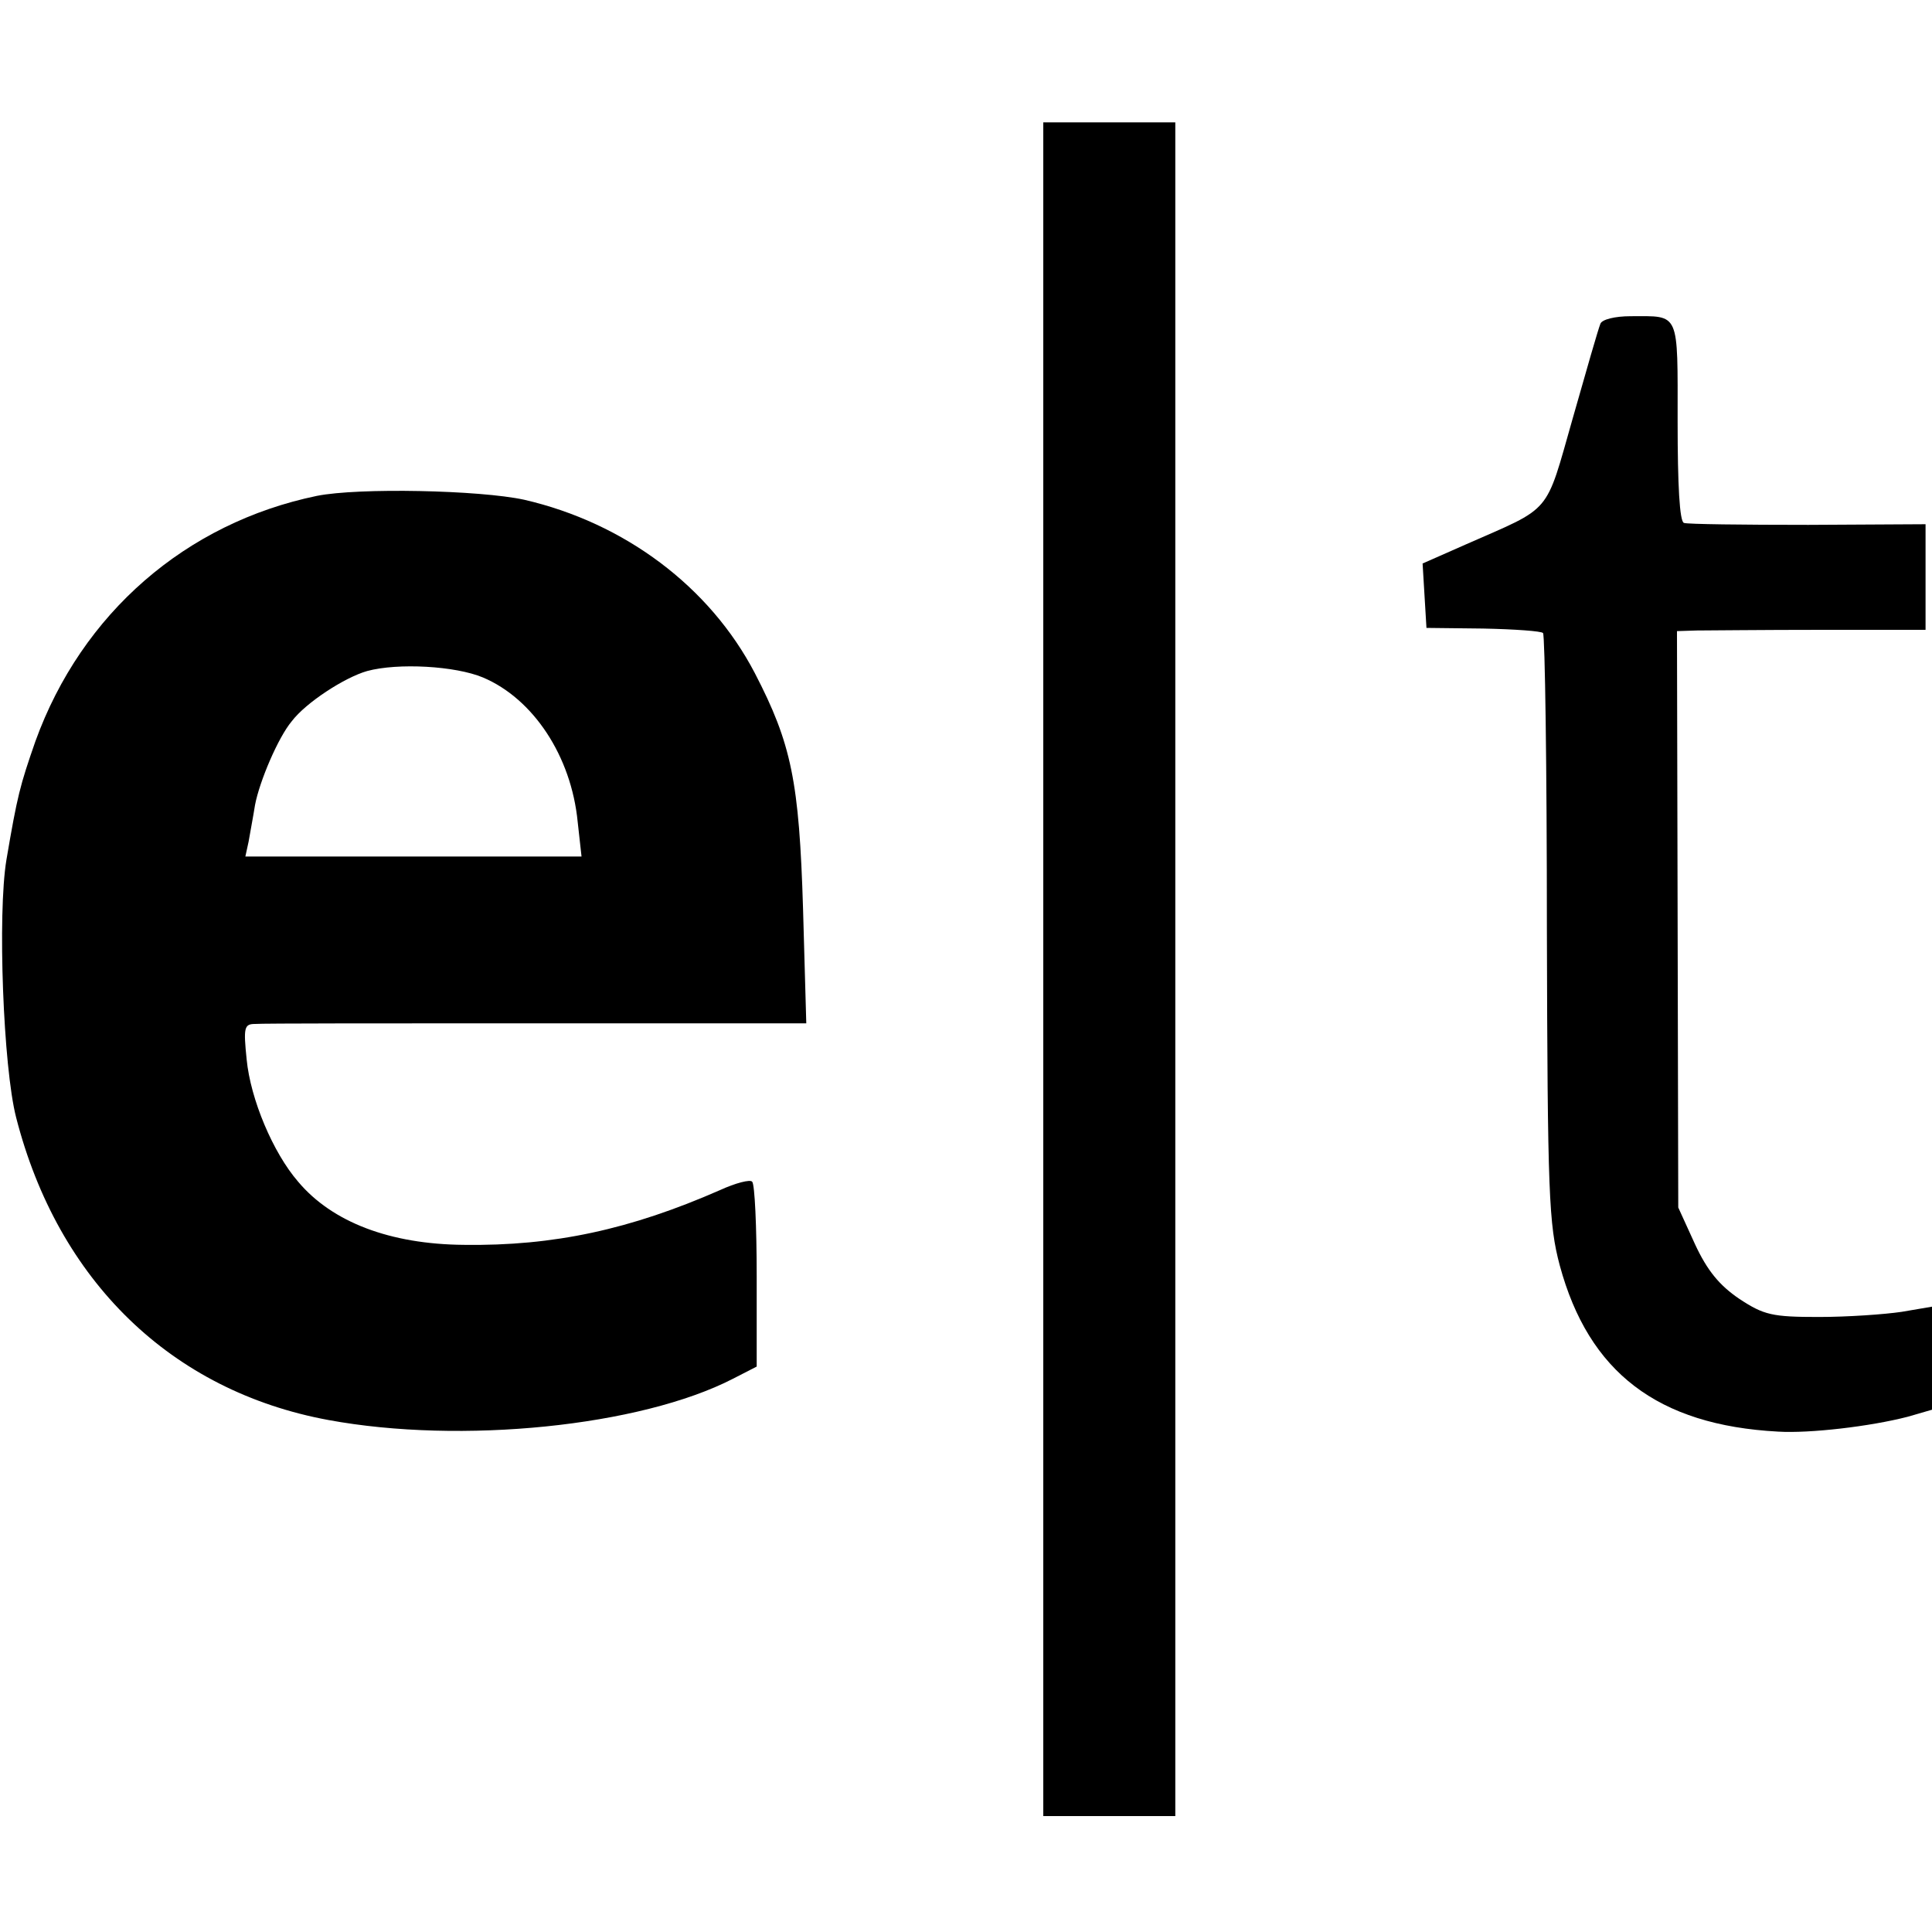
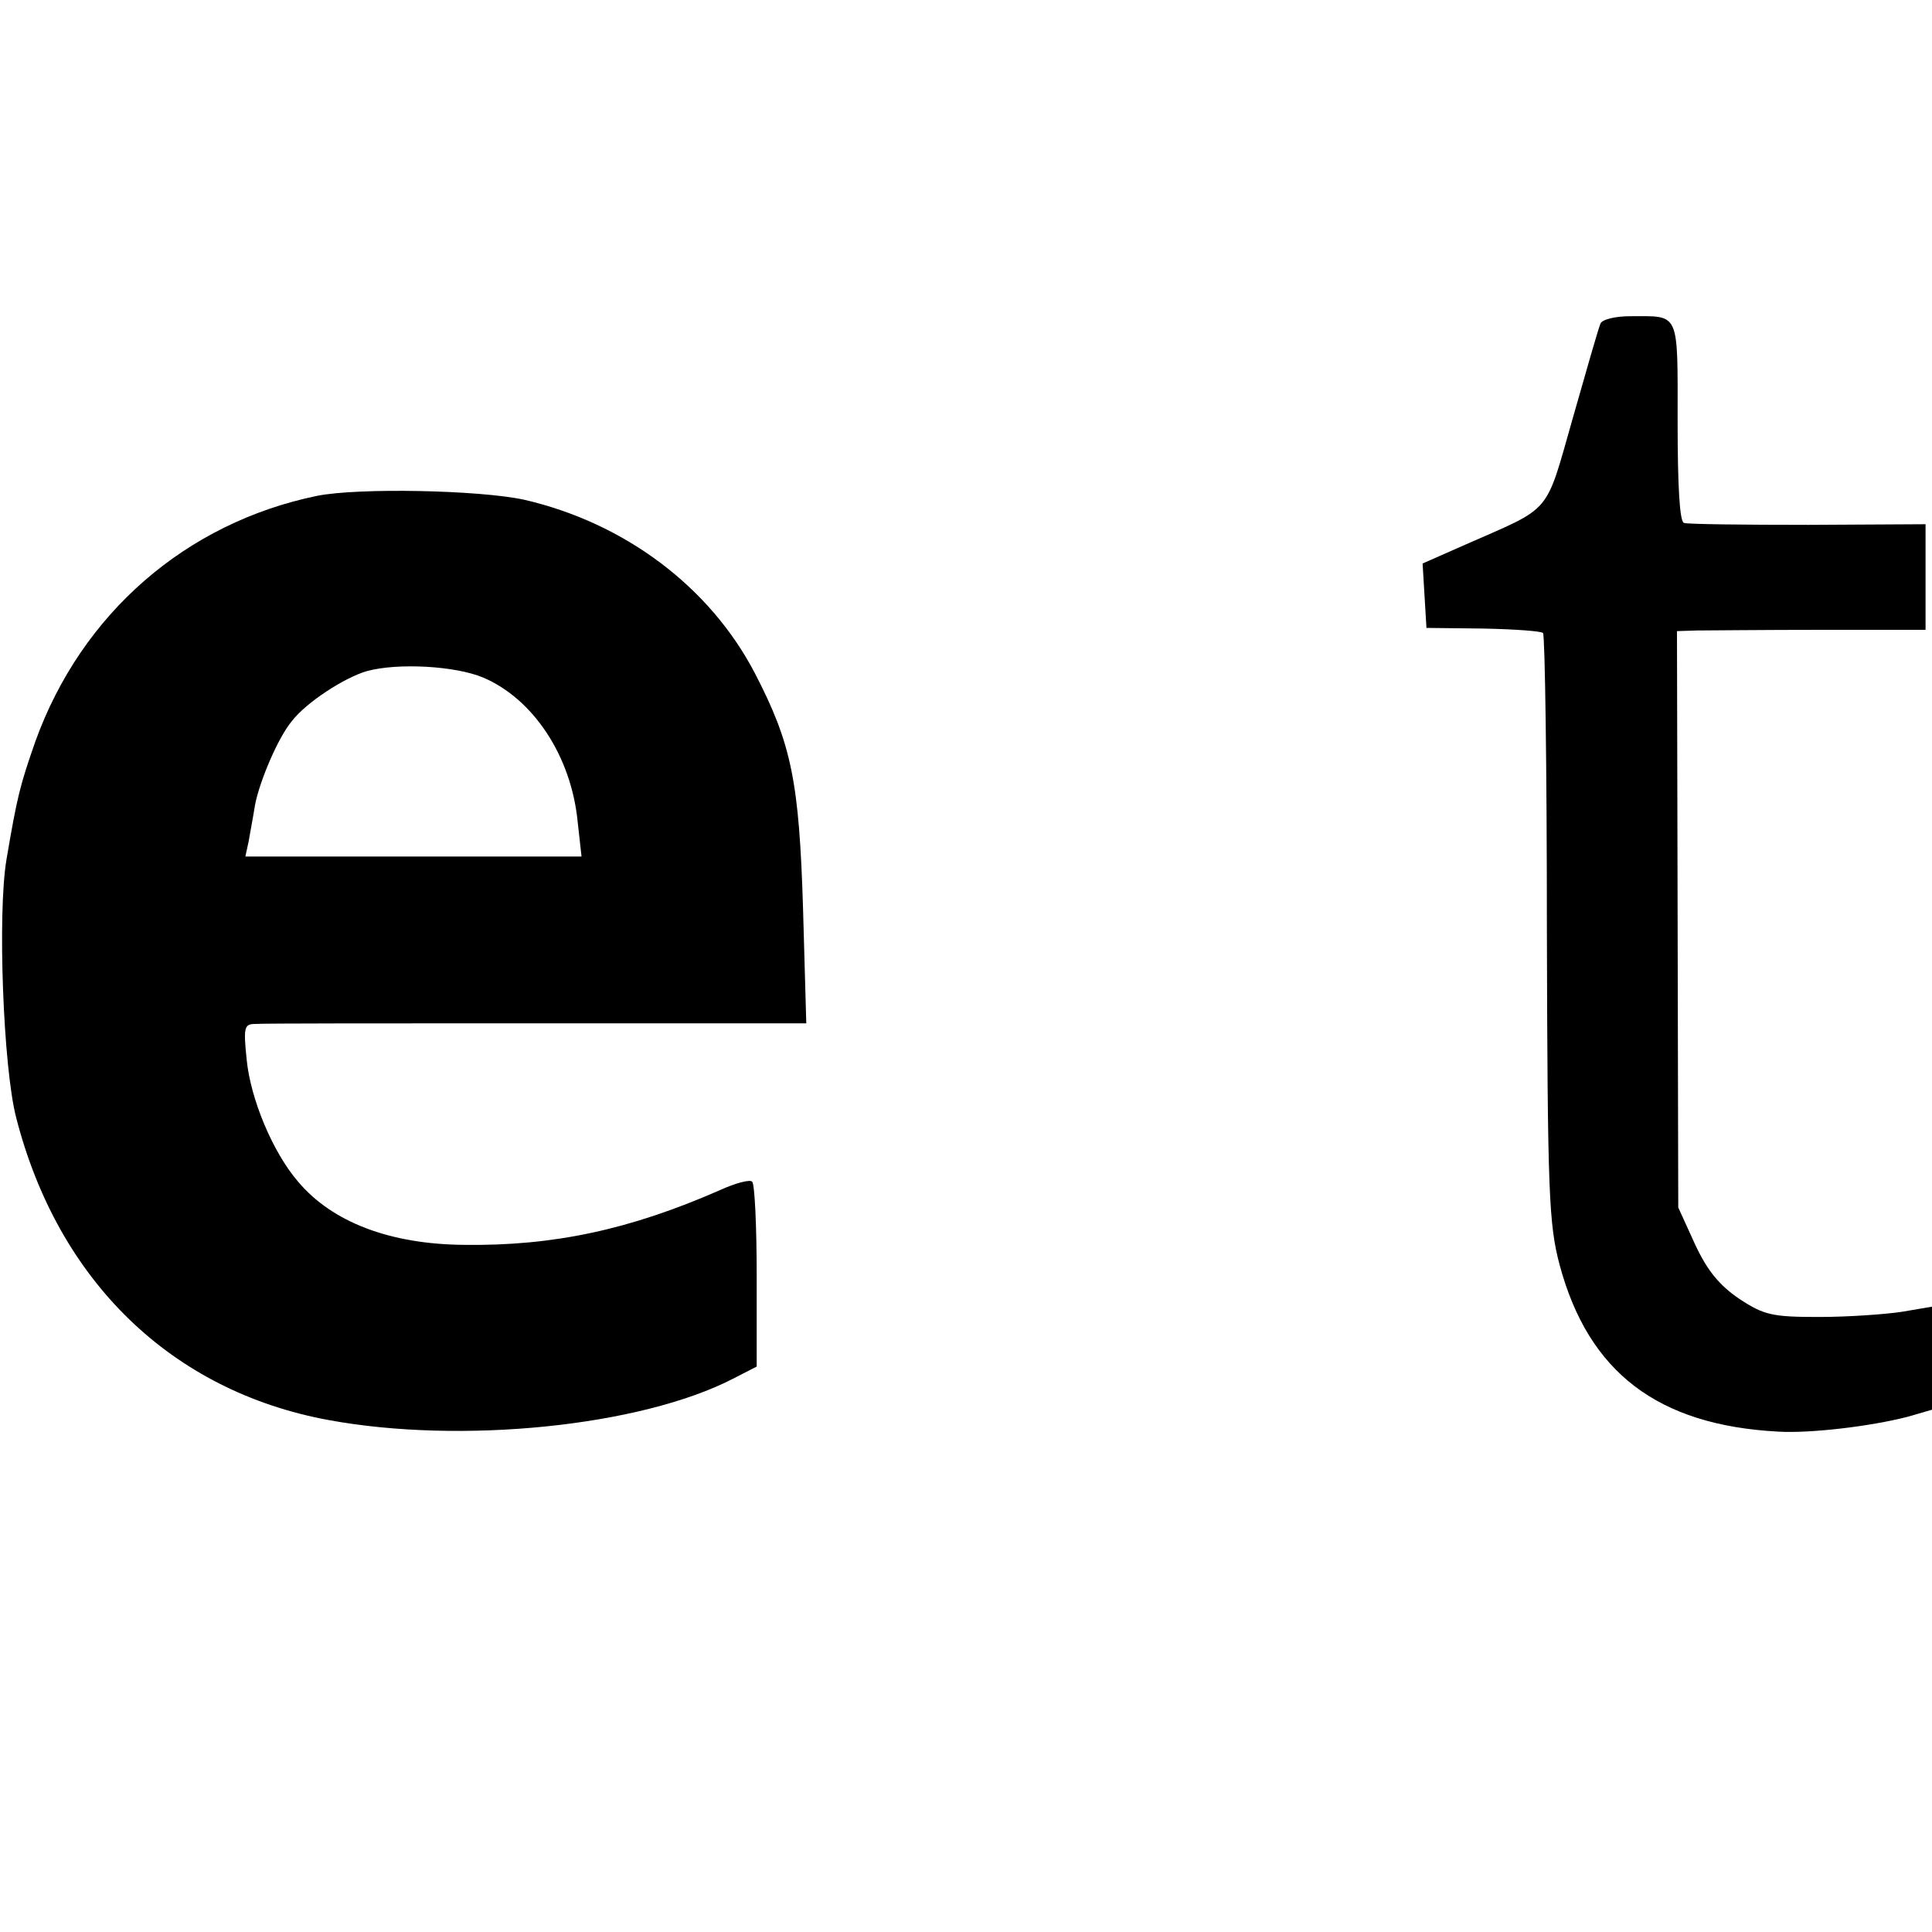
<svg xmlns="http://www.w3.org/2000/svg" version="1.0" width="300pt" height="300pt" viewBox="0 0 300 300" preserveAspectRatio="xMidYMid meet">
  <g transform="translate(0,300) scale(0.1,-0.1)" fill="#000000" stroke="none">
-     <path d="M1620 1495 l0 -1315 103 0 102 0 0 1315 0 1315 -102 0 -103 0 0 -1315z" />
    <path d="M2485 2497 c-3 -7 -22 -73 -43 -147 -43 -151 -31 -136 -165 -195 l-68 -30 3 -50 3 -50 88 -1 c49 -1 91 -4 93 -7 3 -3 6 -209 6 -459 1 -413 3 -459 20 -523 45 -166 152 -248 339 -258 49 -3 143 8 201 23 l38 11 0 80 0 80 -47 -8 c-27 -4 -84 -8 -129 -8 -72 0 -85 3 -123 28 -31 21 -50 44 -69 85 l-26 57 -1 448 -1 447 31 1 c16 0 103 1 193 1 l162 0 0 82 0 82 -182 -1 c-101 0 -188 1 -193 3 -7 1 -10 60 -10 157 0 173 4 164 -73 164 -24 0 -45 -5 -47 -12z" />
    <path d="M492 2230 c-203 -42 -365 -182 -437 -381 -24 -69 -28 -84 -45 -184 -14 -84 -5 -322 15 -400 65 -254 241 -425 485 -470 206 -38 484 -10 628 64 l37 19 0 140 c0 77 -3 143 -7 147 -3 4 -26 -2 -50 -13 -139 -61 -258 -87 -398 -85 -114 1 -204 35 -257 98 -39 45 -74 128 -80 190 -5 49 -4 55 13 55 10 1 207 1 438 1 l418 0 -5 177 c-6 199 -18 257 -75 367 -70 134 -202 233 -358 269 -69 15 -257 19 -322 6z m258 -282 c78 -33 137 -122 147 -224 l6 -54 -261 0 -261 0 5 23 c2 12 7 38 10 57 7 37 36 105 57 130 22 29 82 68 117 78 48 13 137 8 180 -10z" />
  </g>
</svg>